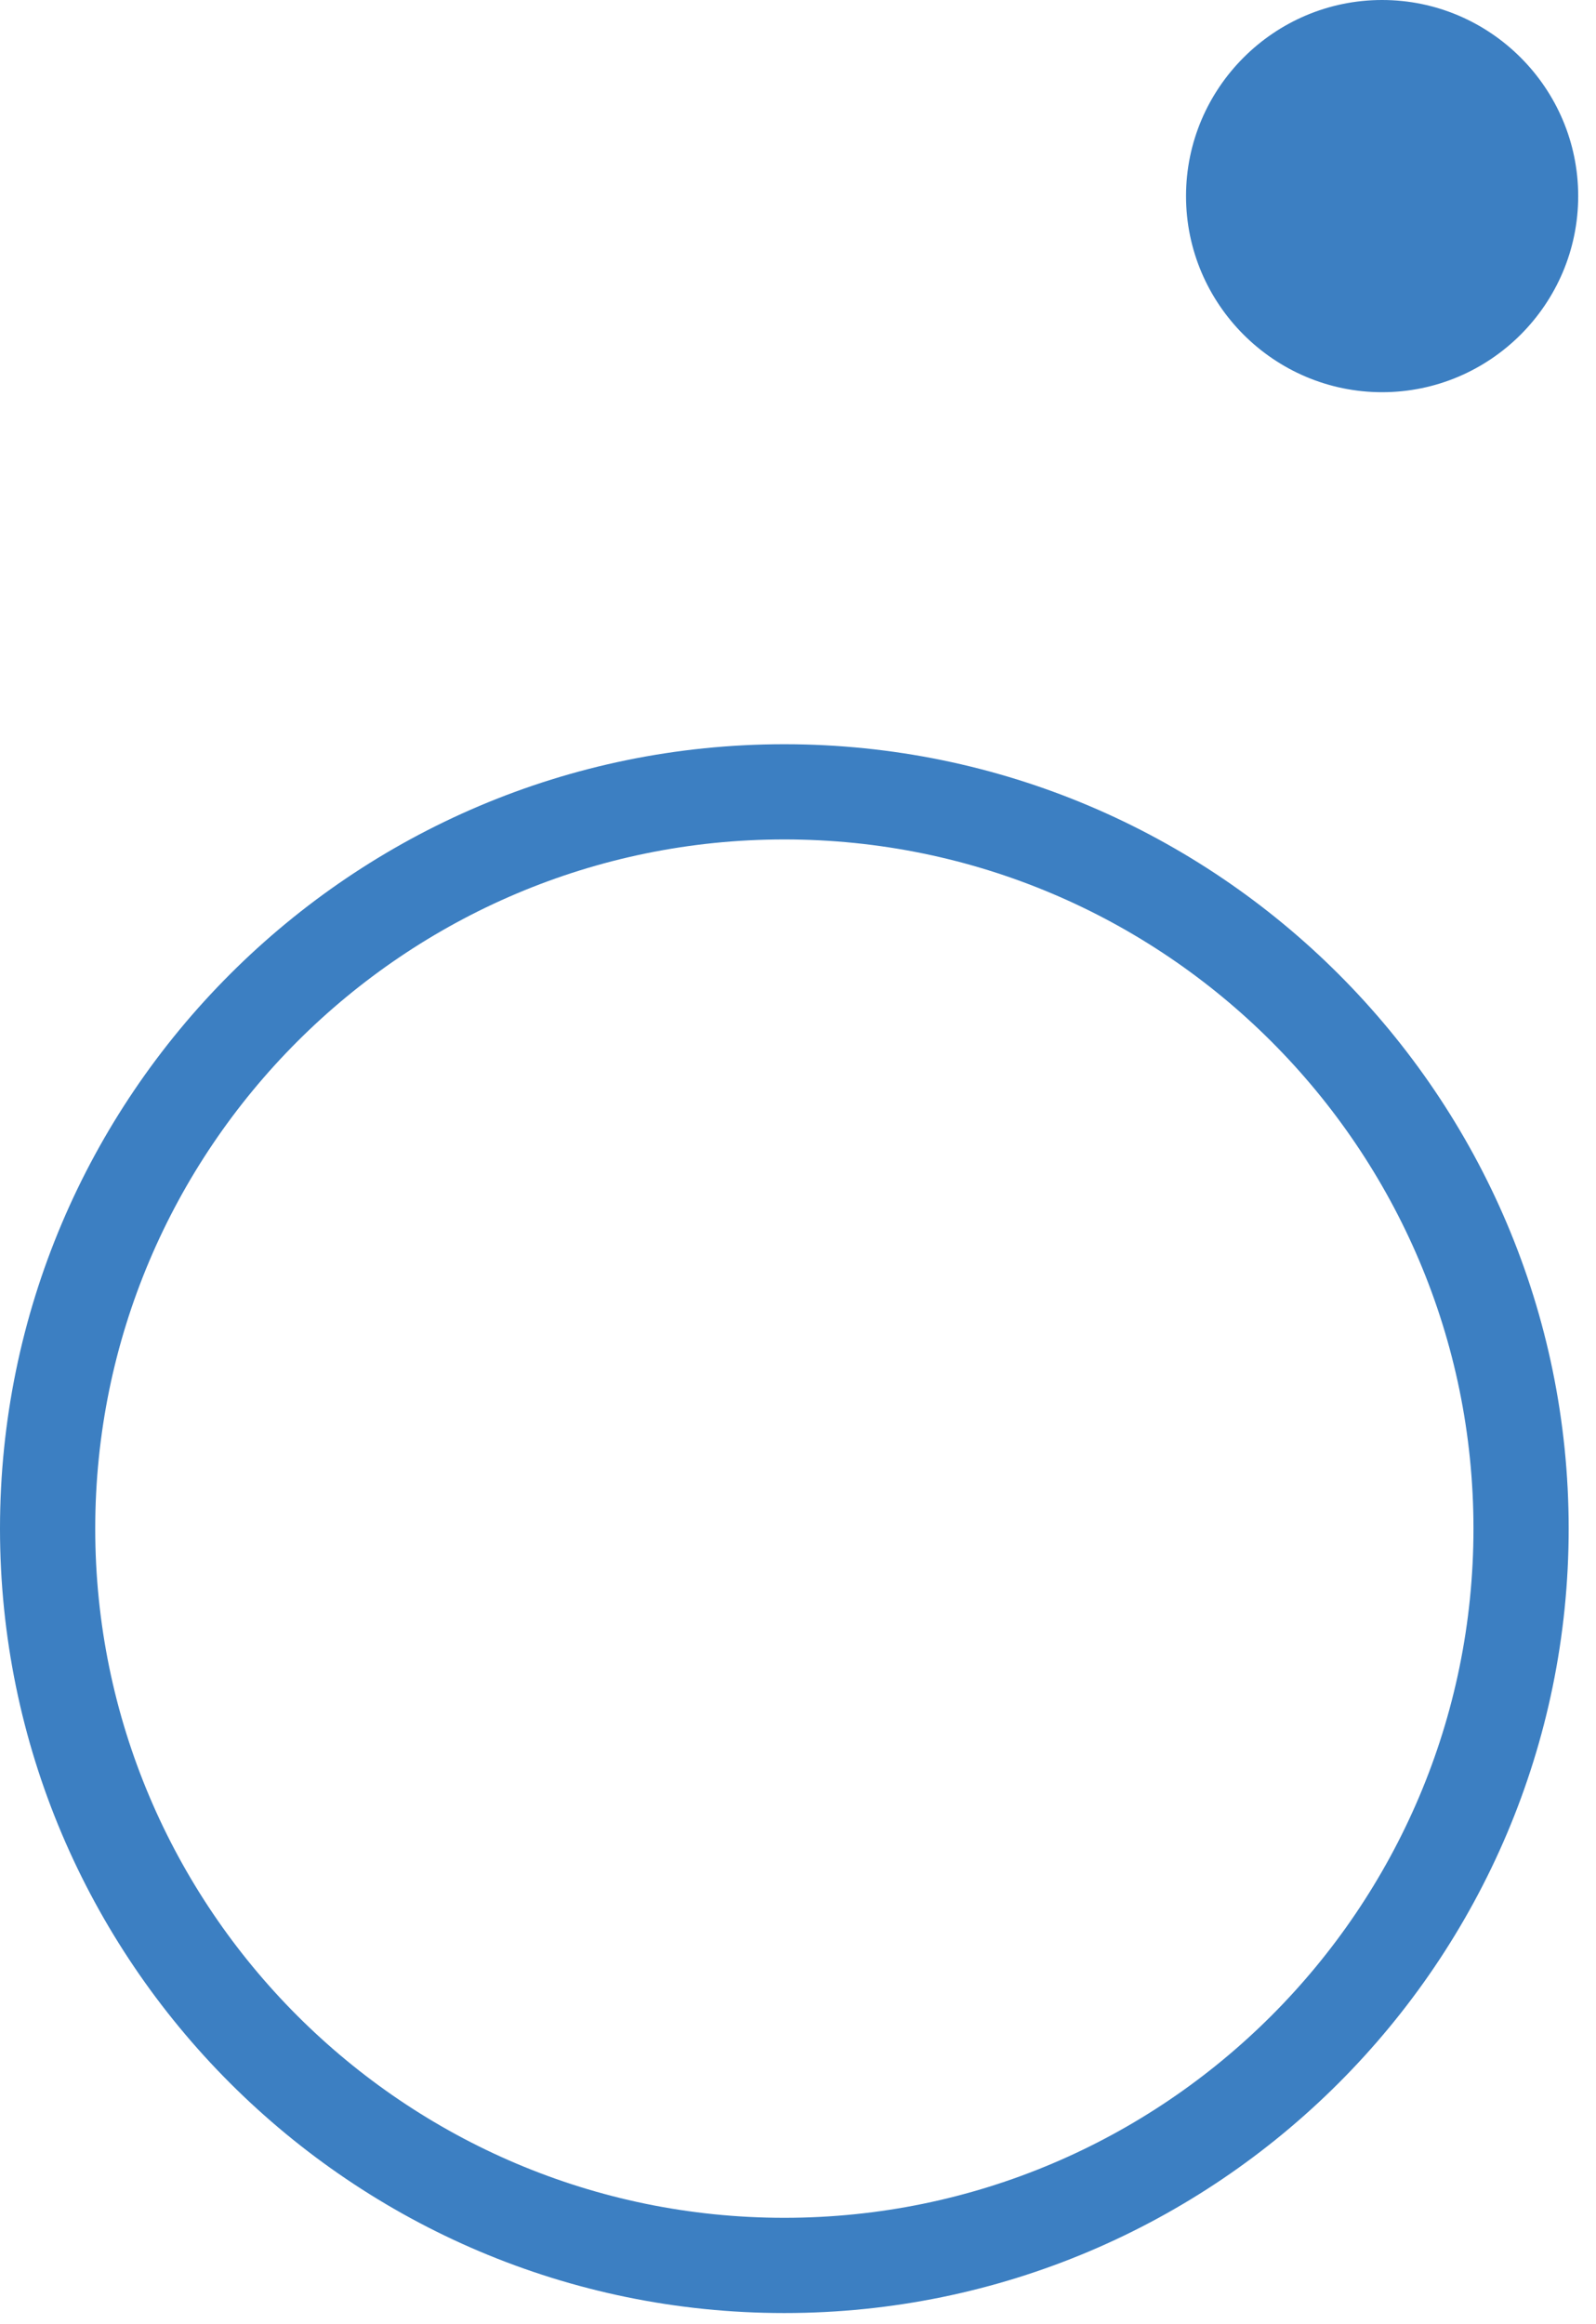
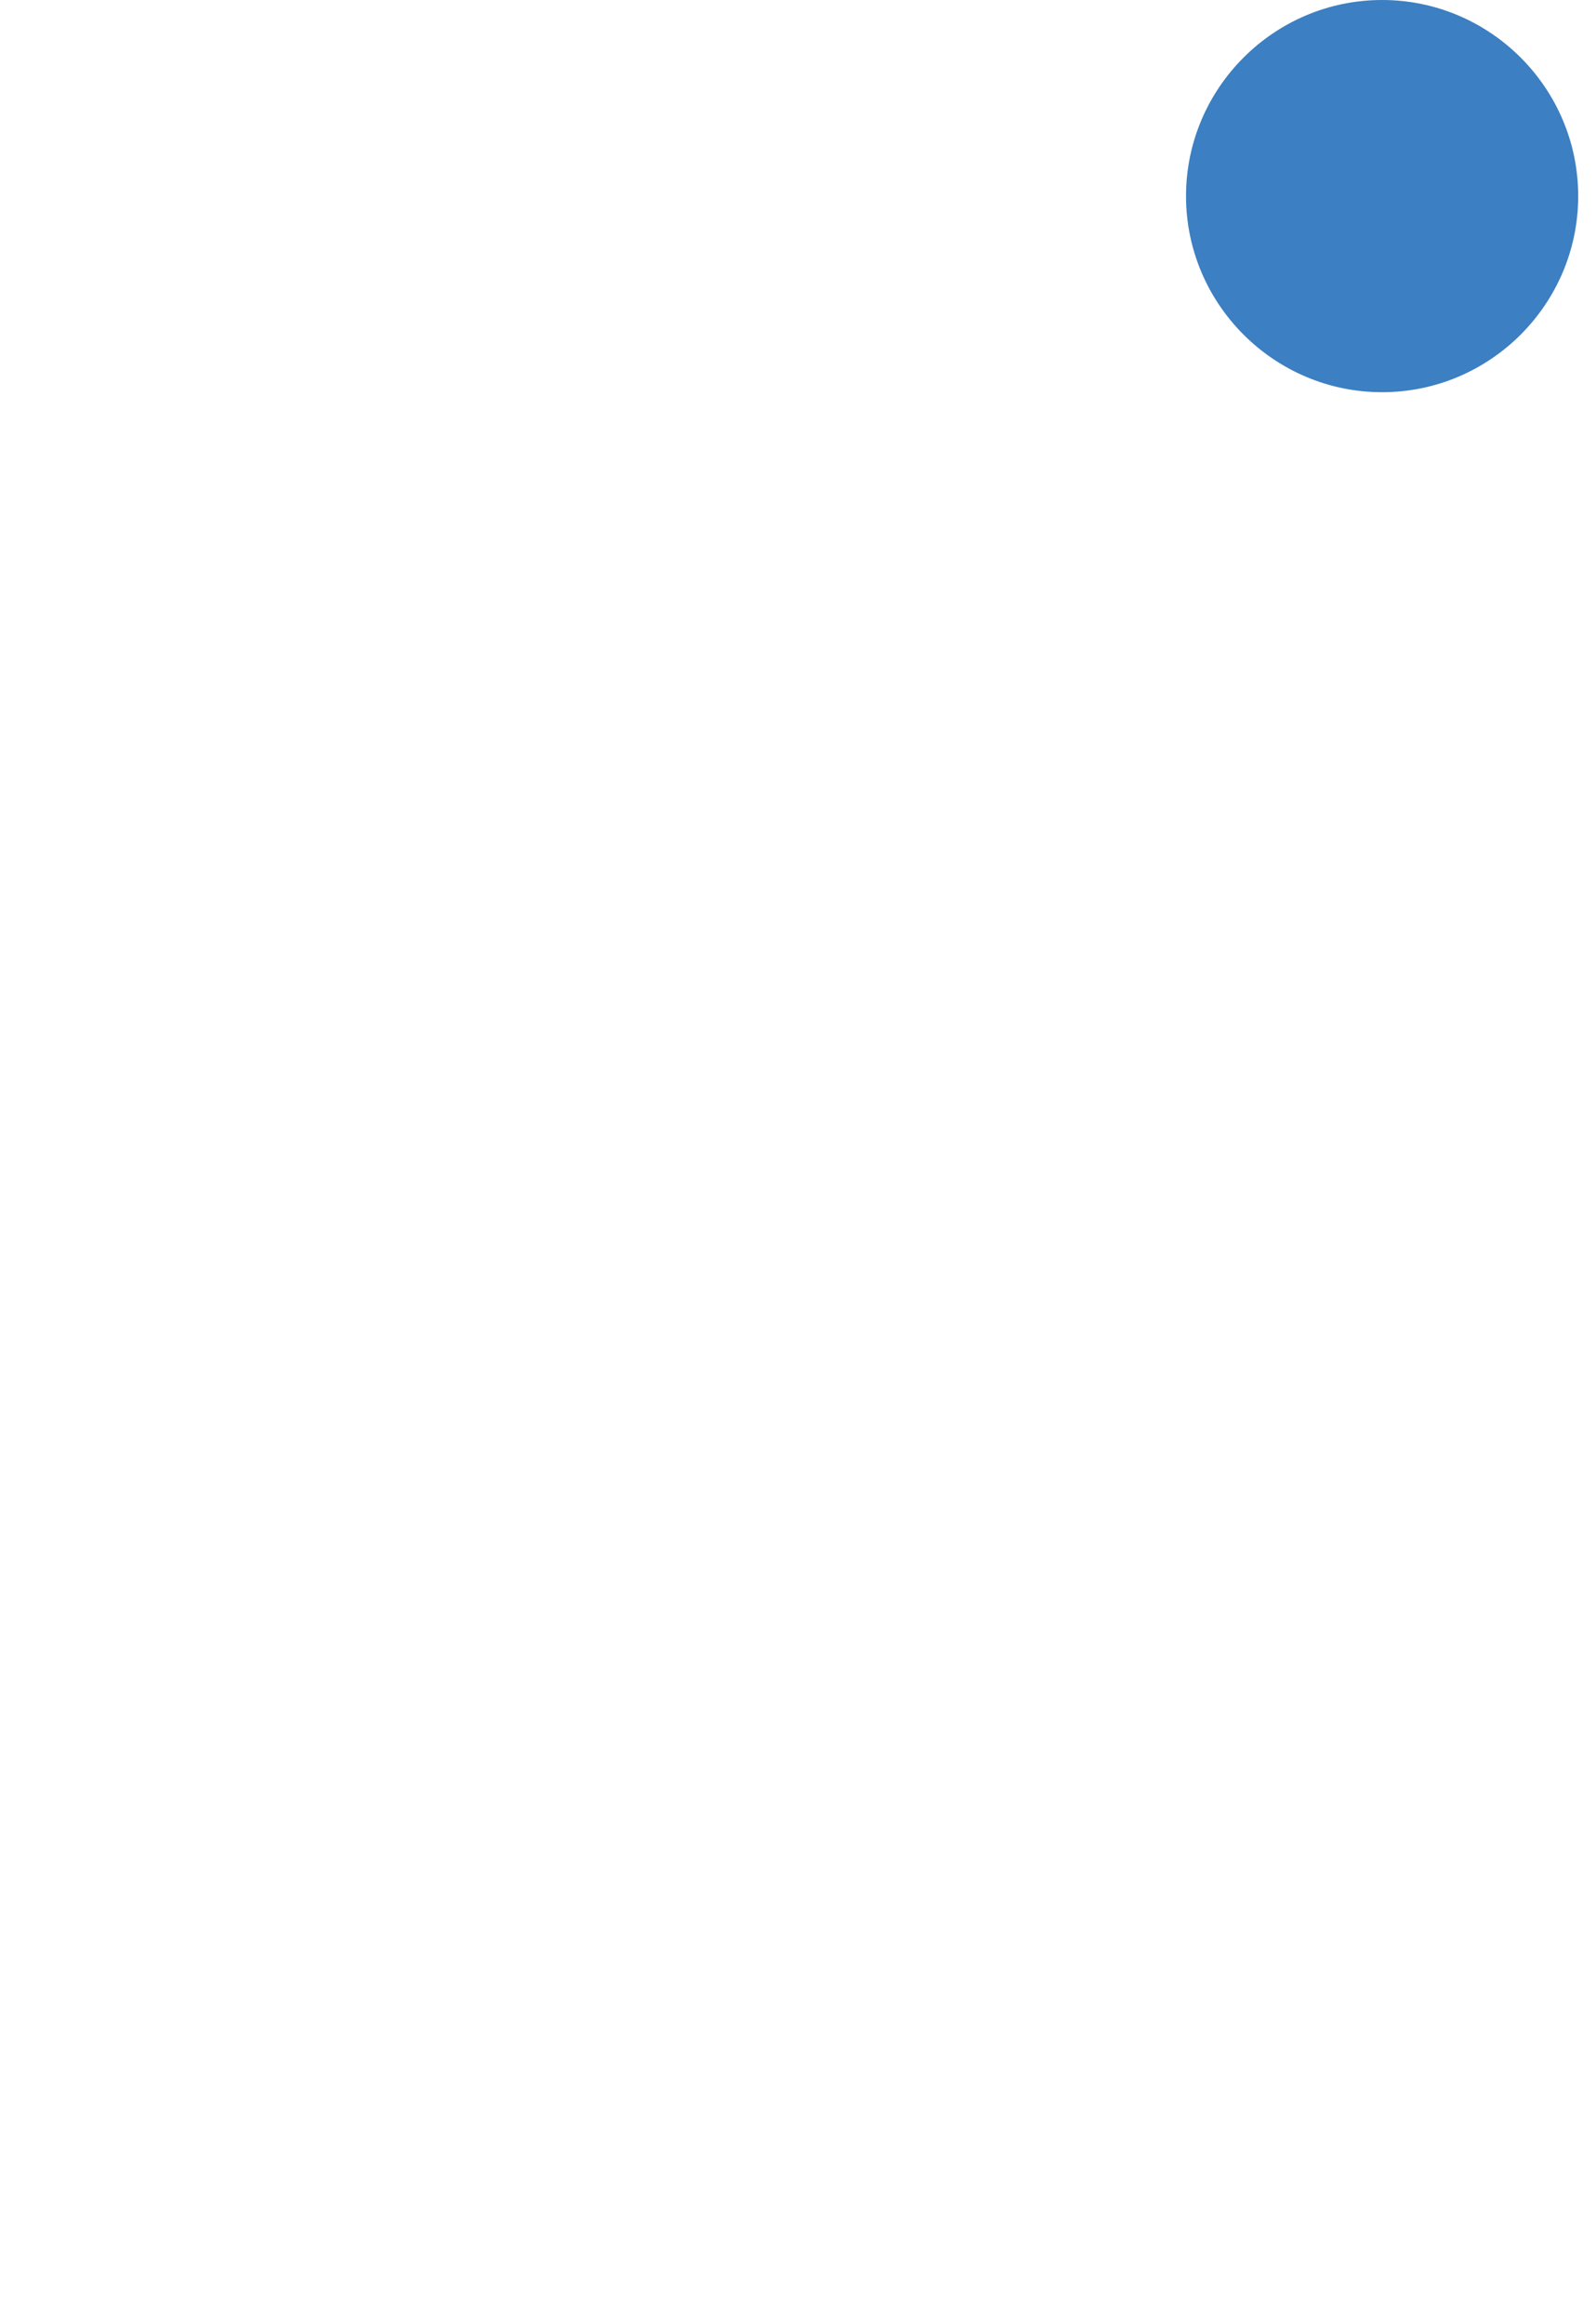
<svg xmlns="http://www.w3.org/2000/svg" width="57" height="83" viewBox="0 0 57 83" fill="none">
-   <path d="M28.012 82.601C43.458 82.601 56.024 70.034 56.024 54.589C56.024 39.143 43.458 26.577 28.012 26.577C12.566 26.577 0 39.143 0 54.589C0 70.034 12.566 82.601 28.012 82.601ZM28.012 29.977C41.583 29.977 52.624 41.018 52.624 54.589C52.624 68.159 41.583 79.2 28.012 79.2C14.441 79.2 3.401 68.159 3.401 54.589C3.401 41.018 14.441 29.977 28.012 29.977Z" fill="#3C7FC2" />
  <path fill-rule="evenodd" clip-rule="evenodd" d="M49.361 14.006C53.218 14.006 56.364 10.86 56.364 7.003C56.364 3.146 53.218 4.19567e-06 49.361 3.85848e-06C45.504 3.52129e-06 42.358 3.146 42.358 7.003C42.358 10.86 45.504 14.006 49.361 14.006Z" fill="#3C7FC2" />
</svg>